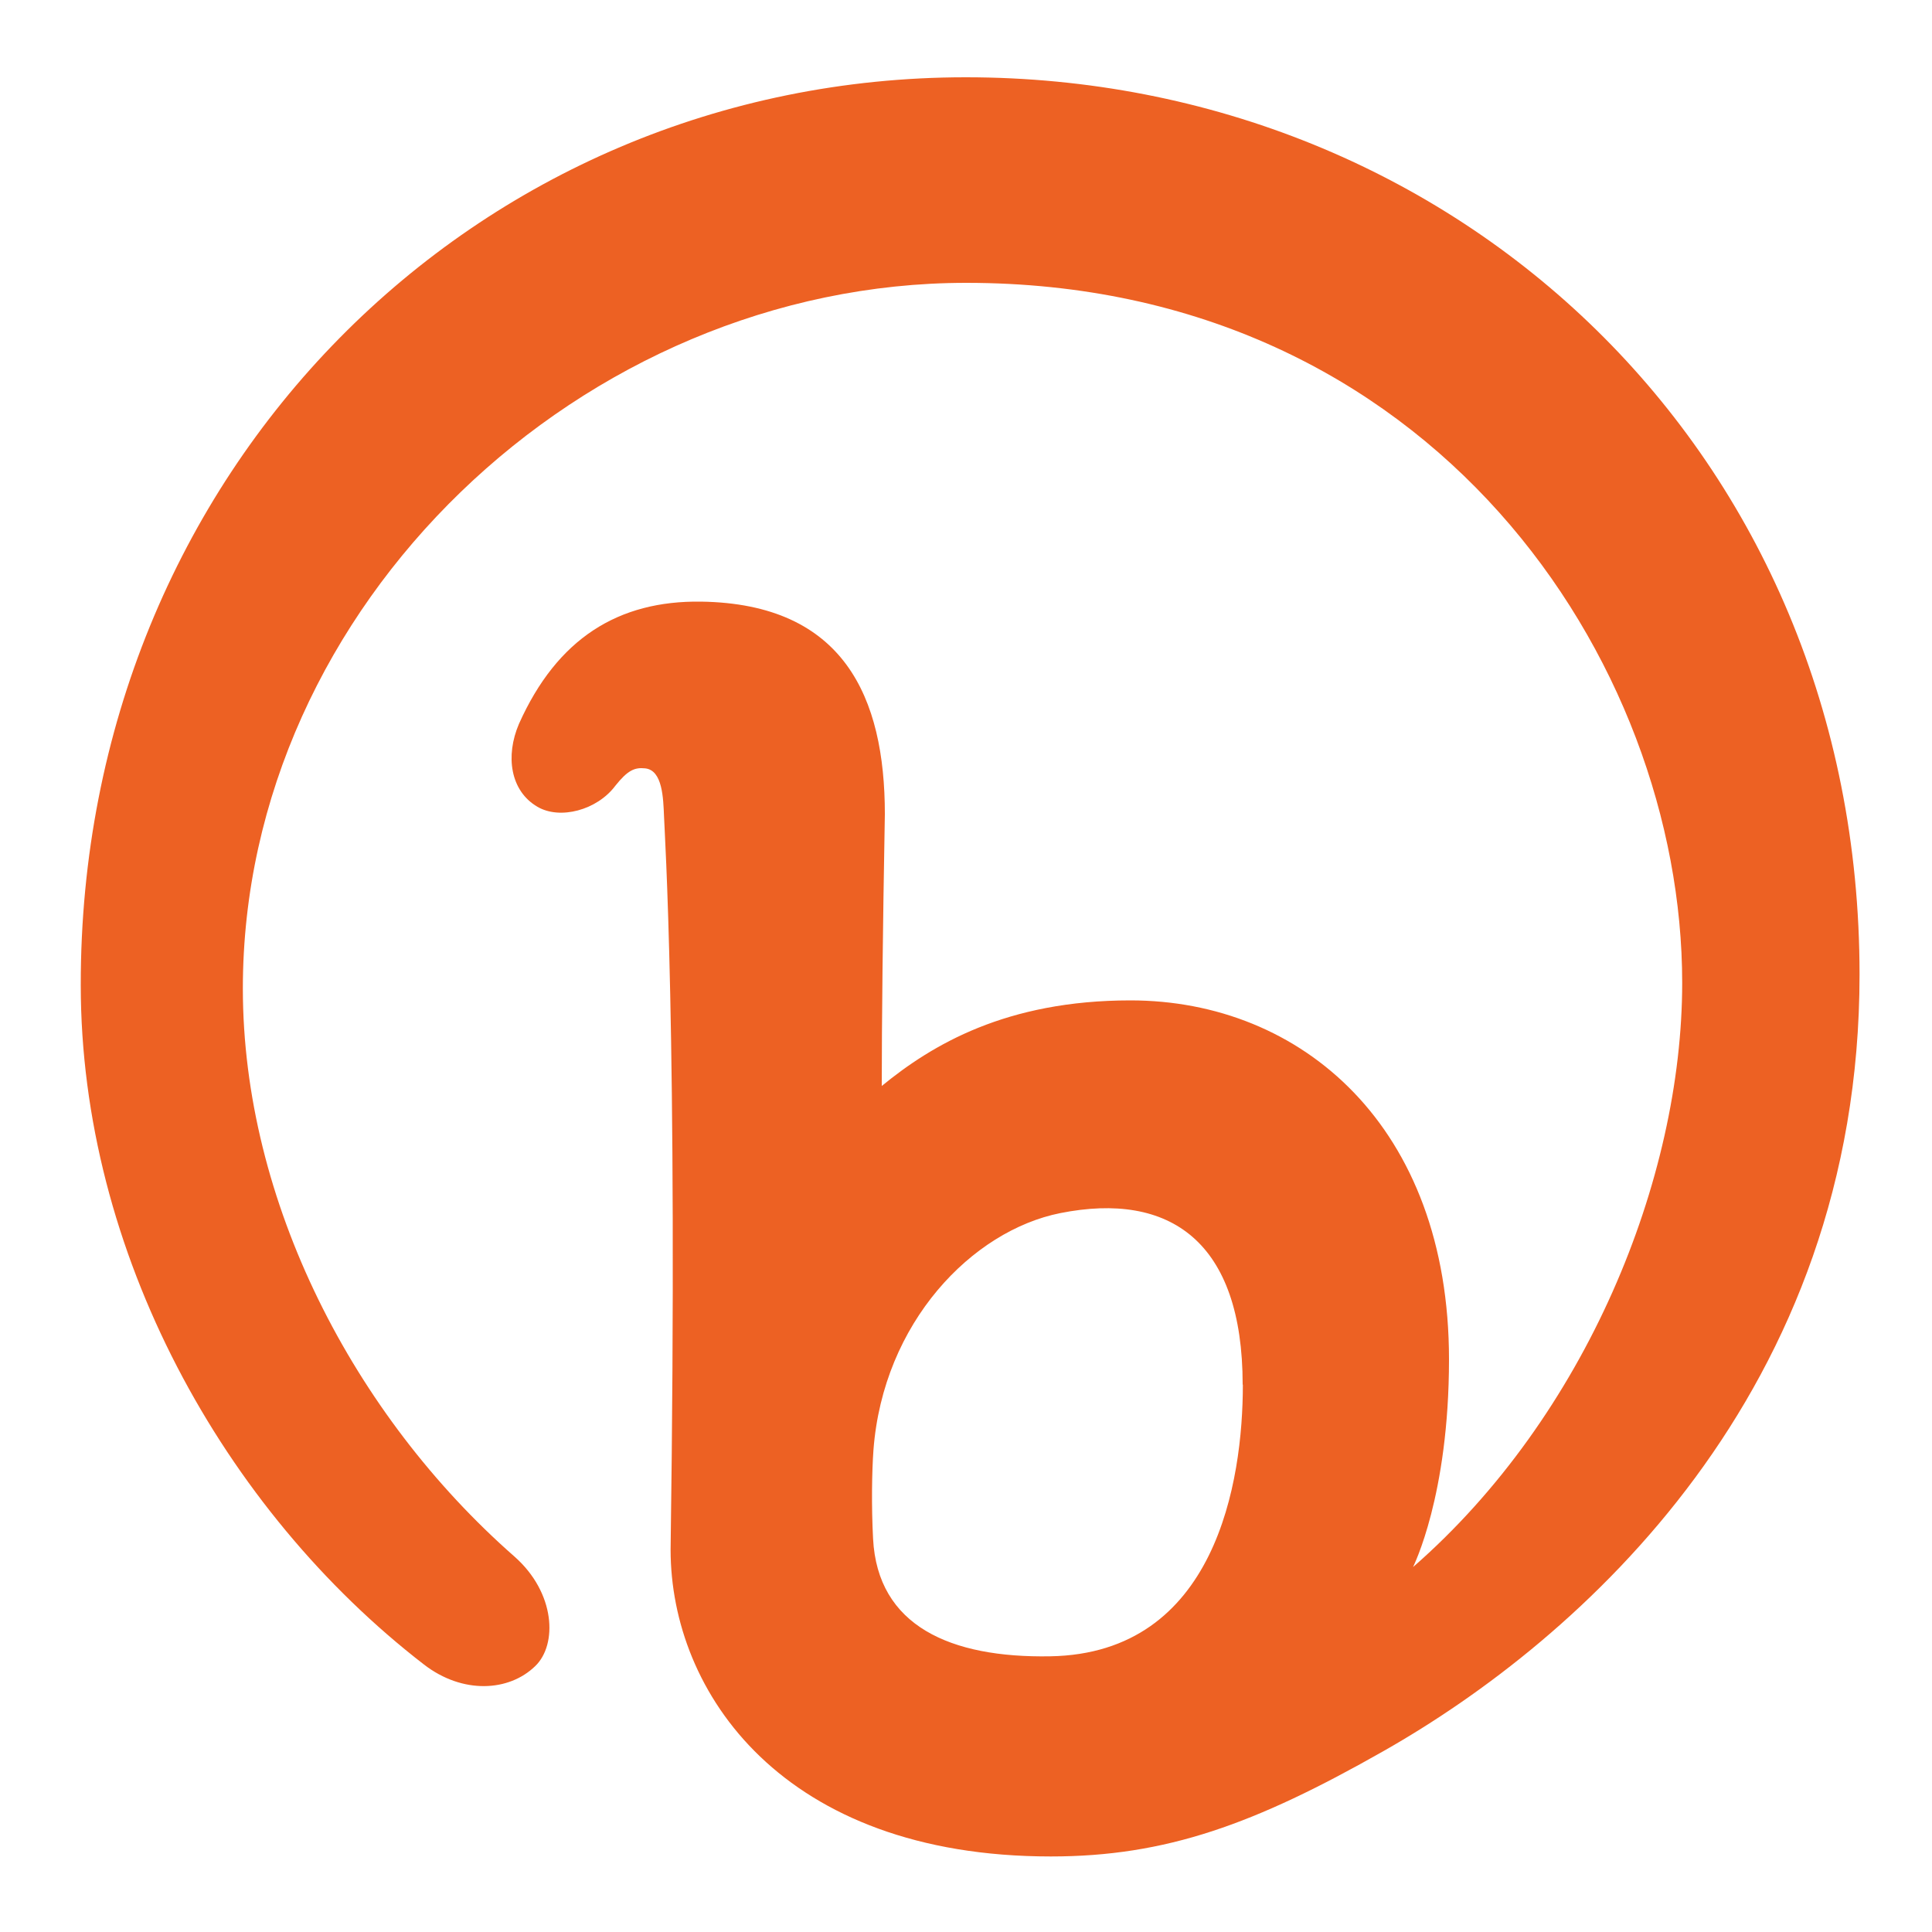
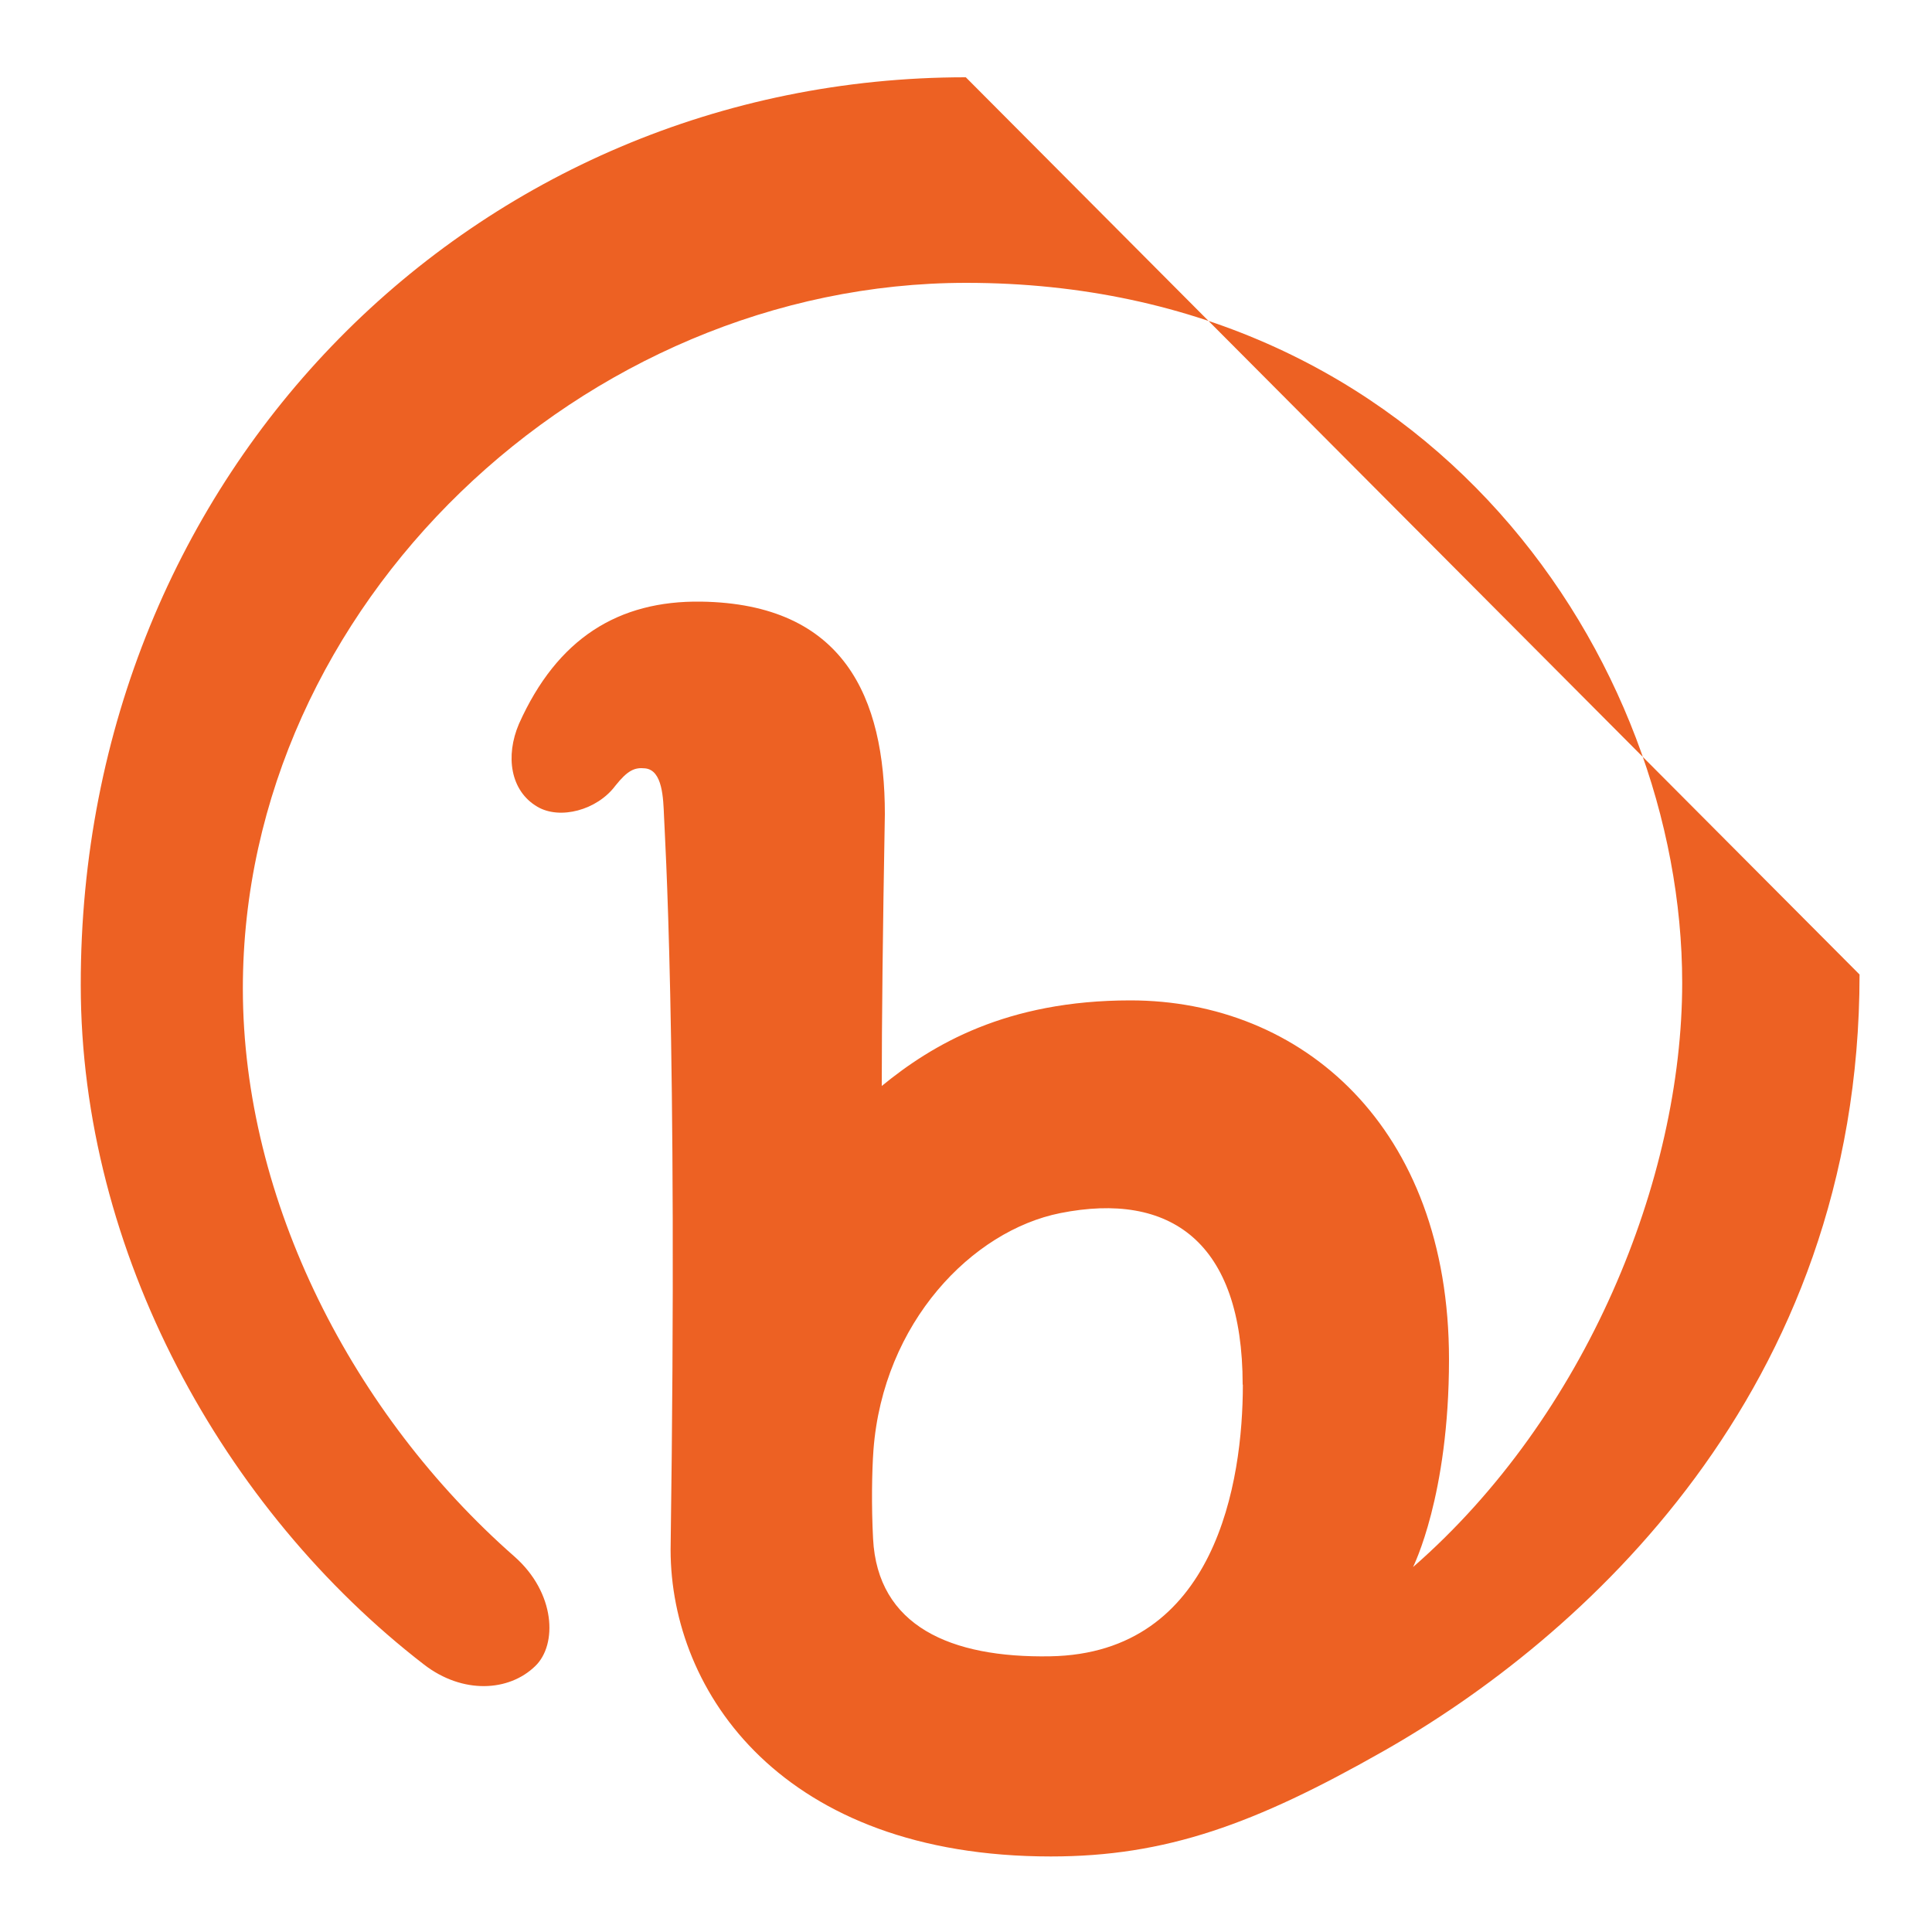
<svg xmlns="http://www.w3.org/2000/svg" id="Layer_1" viewBox="0 0 100 100">
  <defs>
    <style>.cls-1{fill:#ed6123;stroke-width:0px;}</style>
  </defs>
-   <path class="cls-1" d="m96.25,50.44c0,21.63-14.48,34.43-24.63,40.19-6.67,3.79-11.26,5.46-17.23,5.46-13.88,0-19.68-8.49-19.68-15.88.38-26.8-.32-37.23-.34-37.95-.04-.93-.07-2.4-.98-2.49-.55-.06-.91.11-1.54.9-.95,1.27-2.87,1.77-4.03,1.09-1.41-.82-1.67-2.63-.96-4.29,1.98-4.43,5.15-6.39,9.43-6.33,7.39.11,9.51,4.95,9.51,11-.11,6.11-.16,10.8-.16,14.07,2.61-2.14,6.45-4.43,12.87-4.43,8.86,0,16.49,6.53,16.49,18.58,0,7.08-1.85,10.71-1.86,10.75,8.96-7.82,13.93-20.08,13.93-30.24,0-16.62-12.91-36.23-37.06-36.23-19.84,0-37.44,16.69-37.44,36.52,0,11.04,5.74,22.1,14.05,29.4,2.14,1.88,2.24,4.57,1.08,5.68-1.36,1.32-3.75,1.46-5.75-.08-10.39-8.02-17.77-21.36-17.77-35.17C4.15,24.37,24.62,4,49.99,4s46.26,19.41,46.26,46.44Zm-31.93,21.23c0-7.42-3.77-10.01-9.44-8.88-4.56.91-9.17,5.66-9.67,12.26-.08,1.09-.11,2.89-.02,4.59.23,4.52,4,6.18,9.17,6.09,8.58-.15,9.97-9.05,9.97-14.06h0Z" />
+   <path class="cls-1" d="m96.25,50.44c0,21.63-14.48,34.43-24.63,40.19-6.67,3.79-11.26,5.46-17.23,5.46-13.88,0-19.68-8.49-19.68-15.88.38-26.8-.32-37.23-.34-37.95-.04-.93-.07-2.4-.98-2.49-.55-.06-.91.11-1.54.9-.95,1.27-2.87,1.77-4.03,1.09-1.41-.82-1.67-2.63-.96-4.29,1.98-4.43,5.15-6.39,9.43-6.33,7.39.11,9.51,4.95,9.51,11-.11,6.11-.16,10.8-.16,14.07,2.61-2.14,6.45-4.43,12.87-4.43,8.86,0,16.49,6.53,16.49,18.58,0,7.08-1.85,10.71-1.86,10.75,8.96-7.82,13.93-20.08,13.93-30.24,0-16.62-12.91-36.23-37.06-36.23-19.84,0-37.44,16.69-37.44,36.52,0,11.04,5.74,22.1,14.05,29.4,2.14,1.88,2.24,4.57,1.08,5.68-1.36,1.32-3.75,1.46-5.75-.08-10.39-8.02-17.77-21.36-17.77-35.17C4.15,24.37,24.62,4,49.99,4Zm-31.93,21.23c0-7.42-3.77-10.01-9.44-8.88-4.56.91-9.17,5.66-9.67,12.26-.08,1.09-.11,2.89-.02,4.59.23,4.52,4,6.18,9.17,6.09,8.58-.15,9.97-9.05,9.97-14.06h0Z" />
</svg>